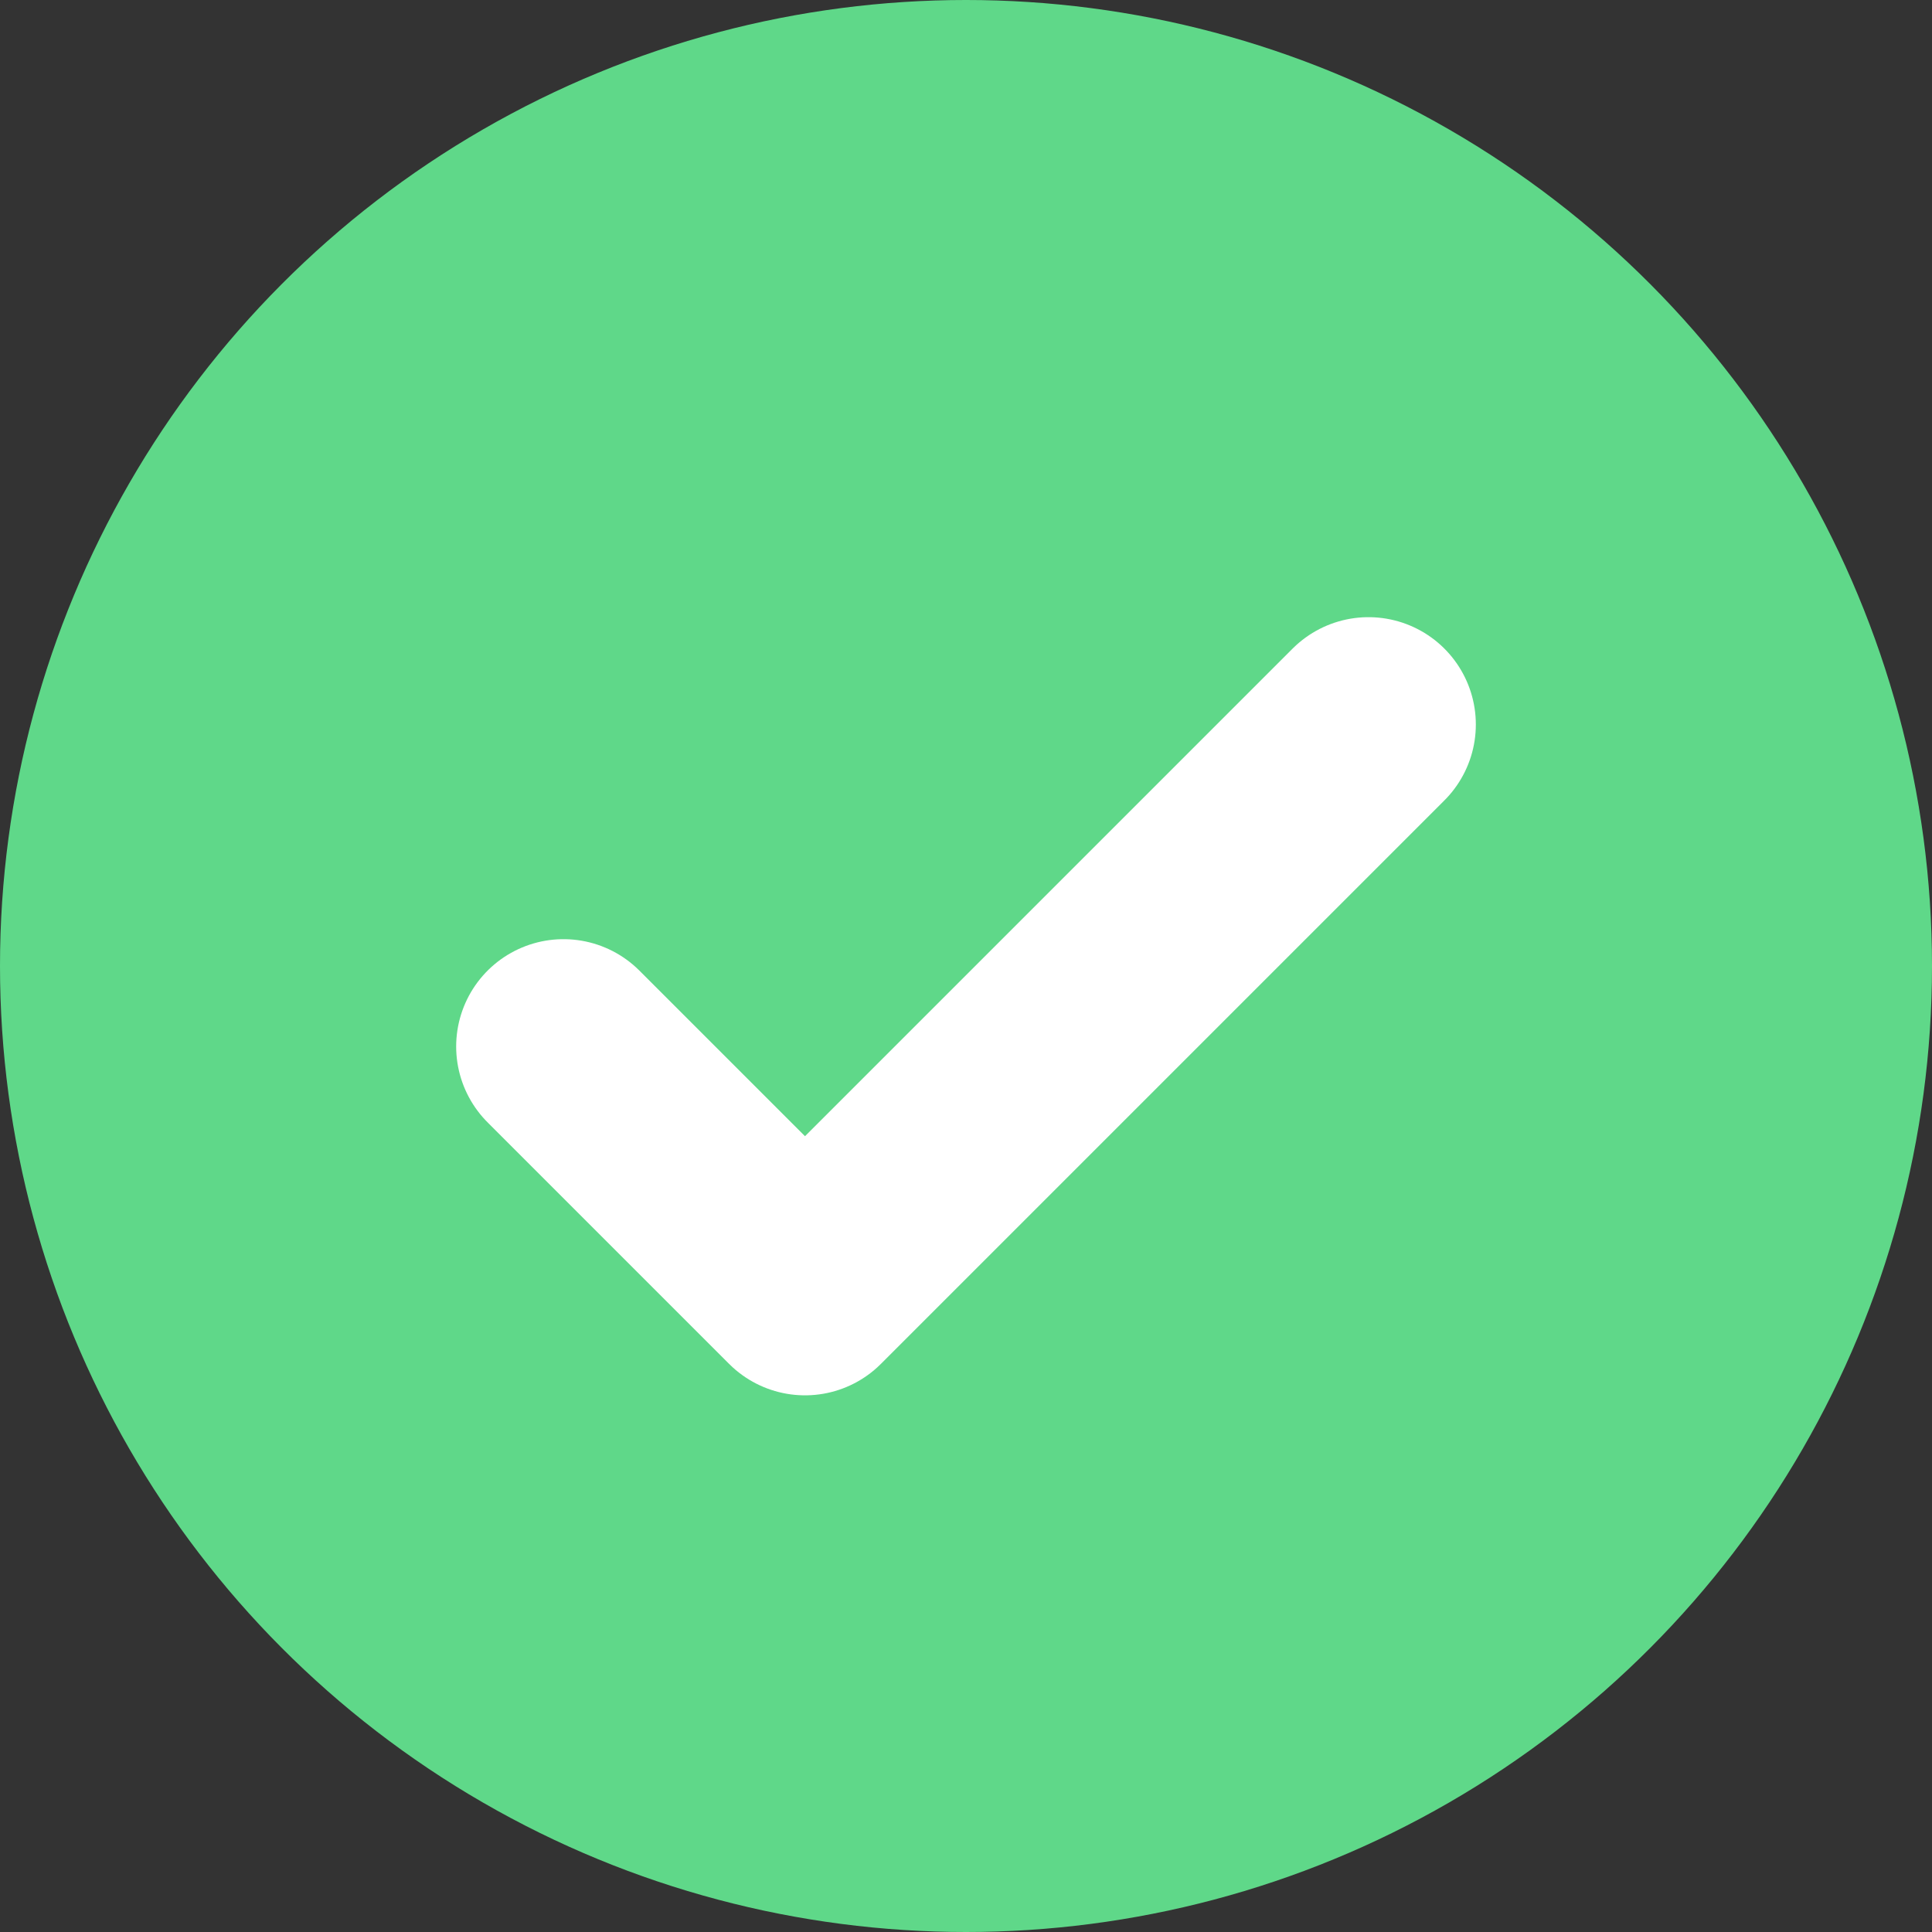
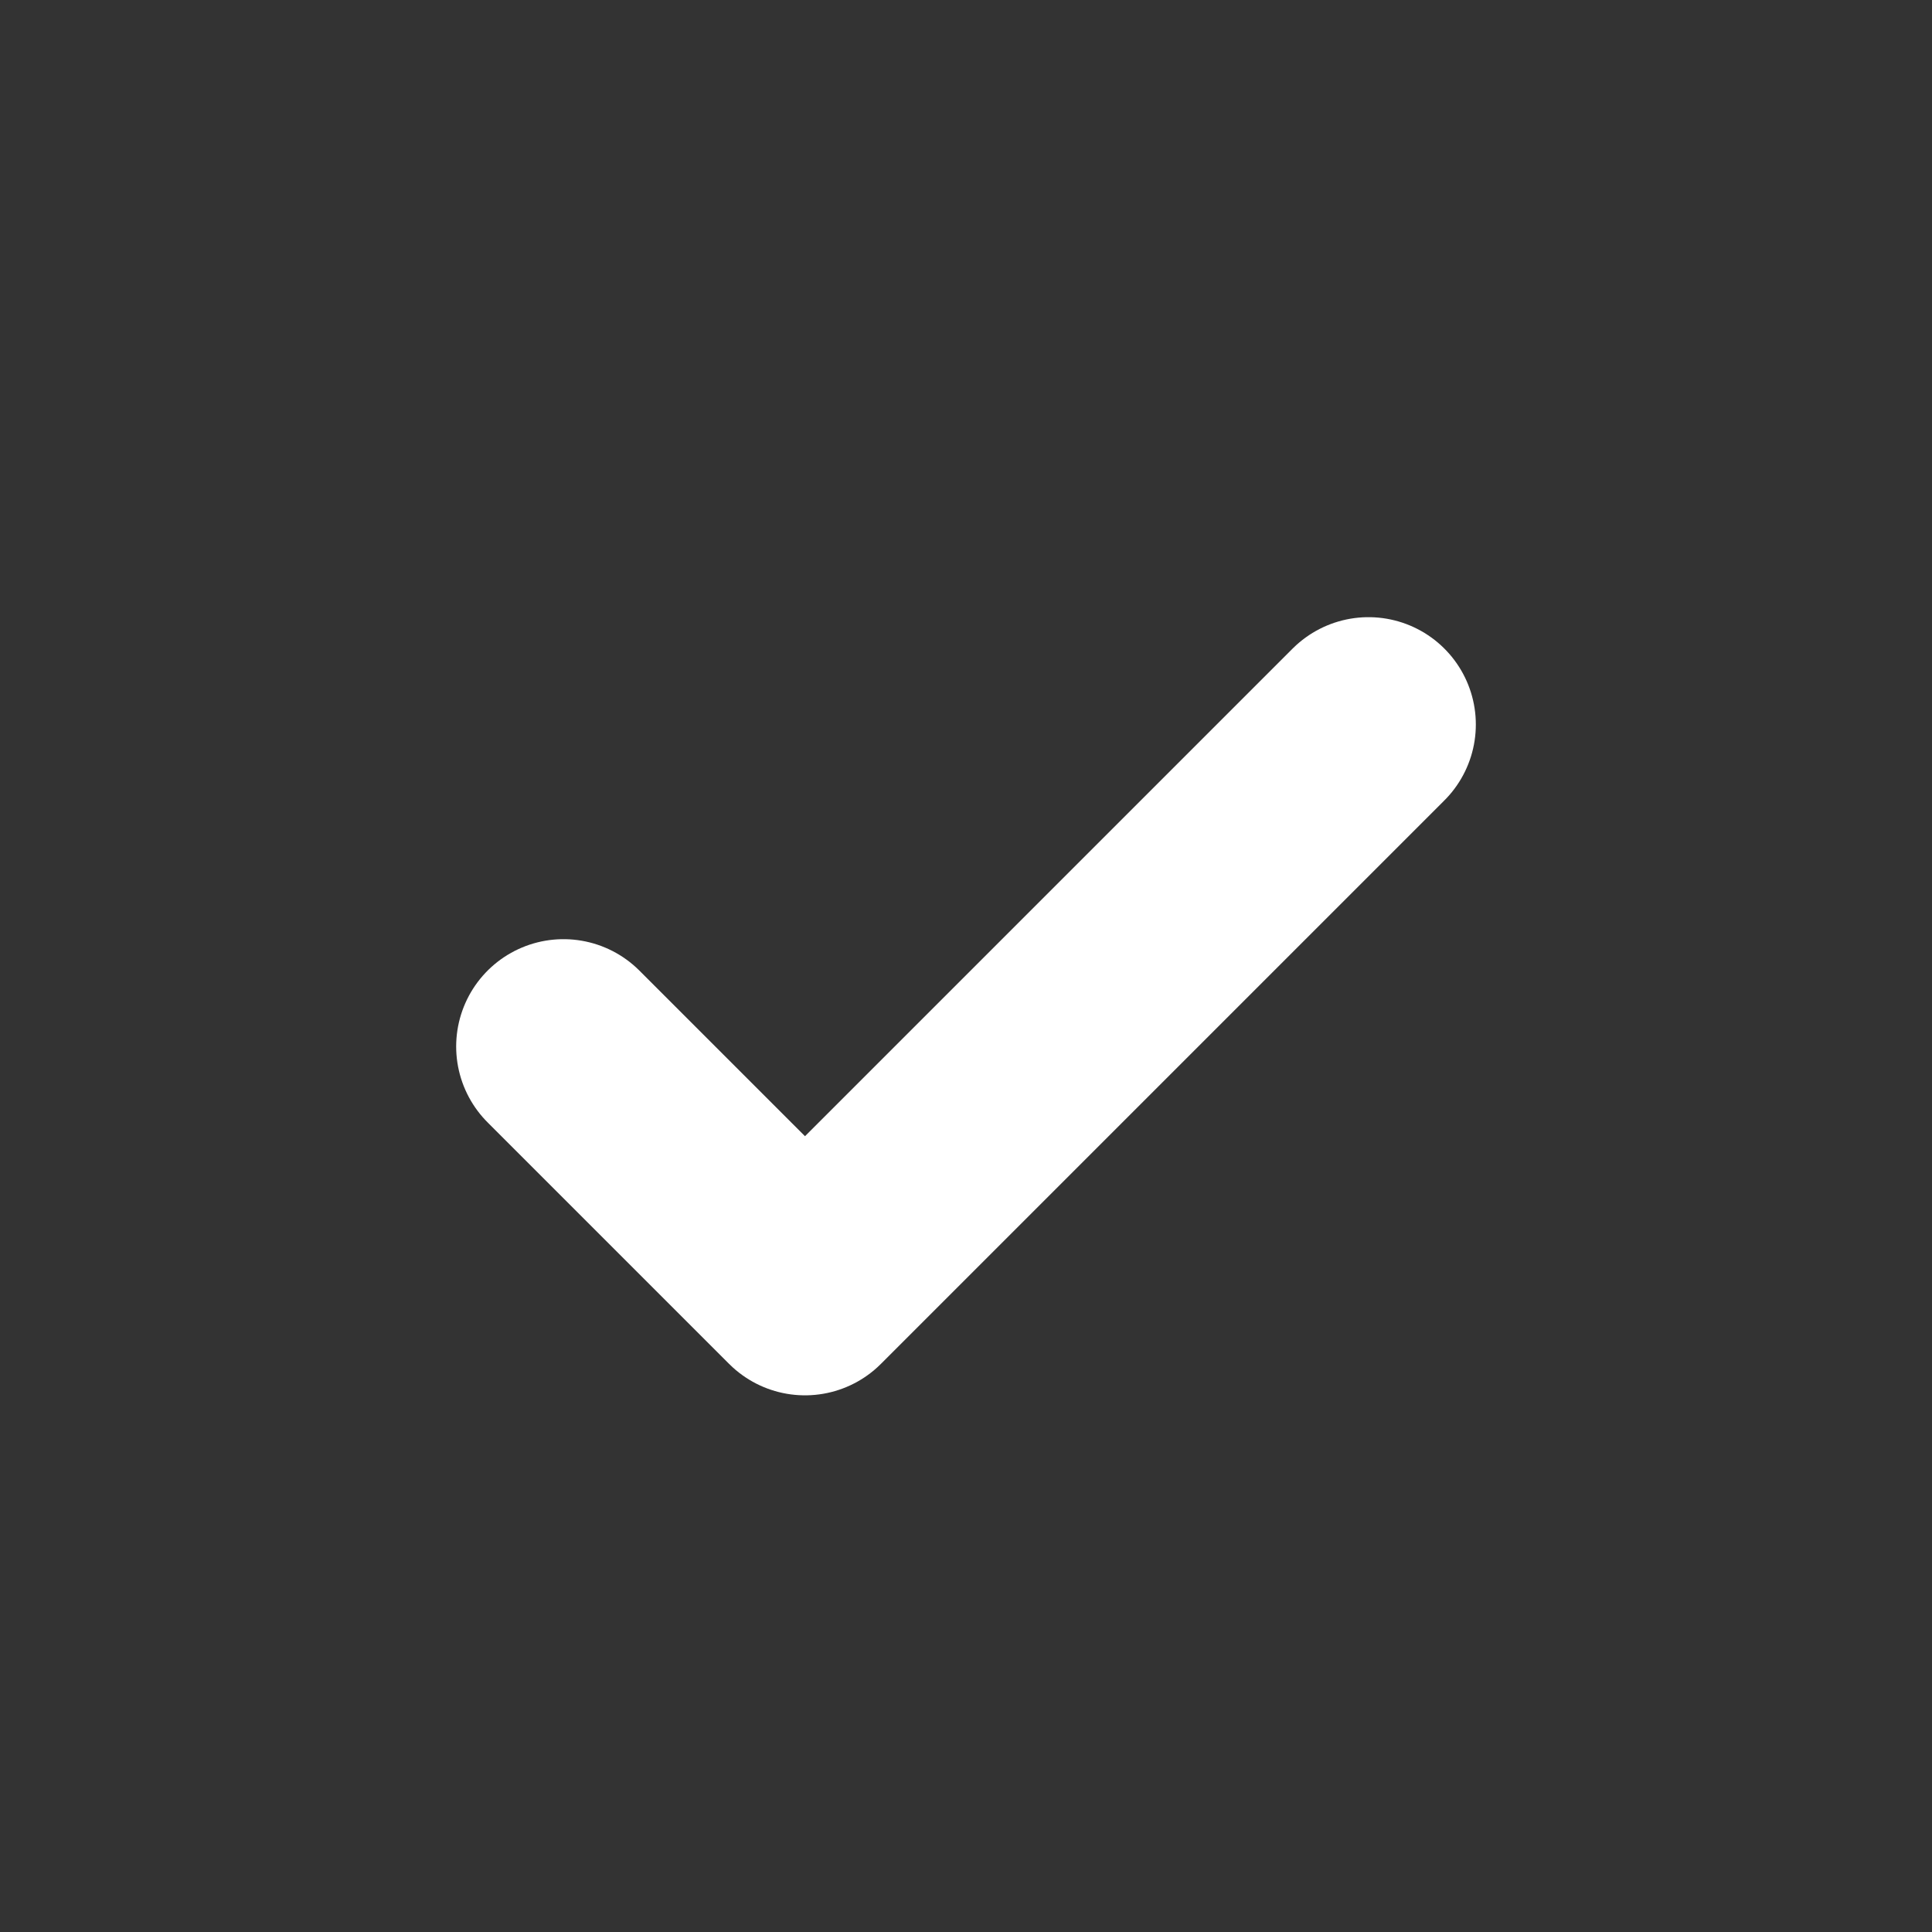
<svg xmlns="http://www.w3.org/2000/svg" width="18" height="18" viewBox="0 0 18 18">
  <rect x="0" y="0" width="18" height="18" fill="#333333" stroke="none" />
  <g fill="none" fill-rule="evenodd" stroke-linecap="round" stroke-linejoin="round">
-     <circle cx="9" cy="9" r="9" fill="#5FD889" />
    <path stroke="#FFF" stroke-width="2" d="M12.75 6.75L7.5 12 5.25 9.75" />
  </g>
</svg>